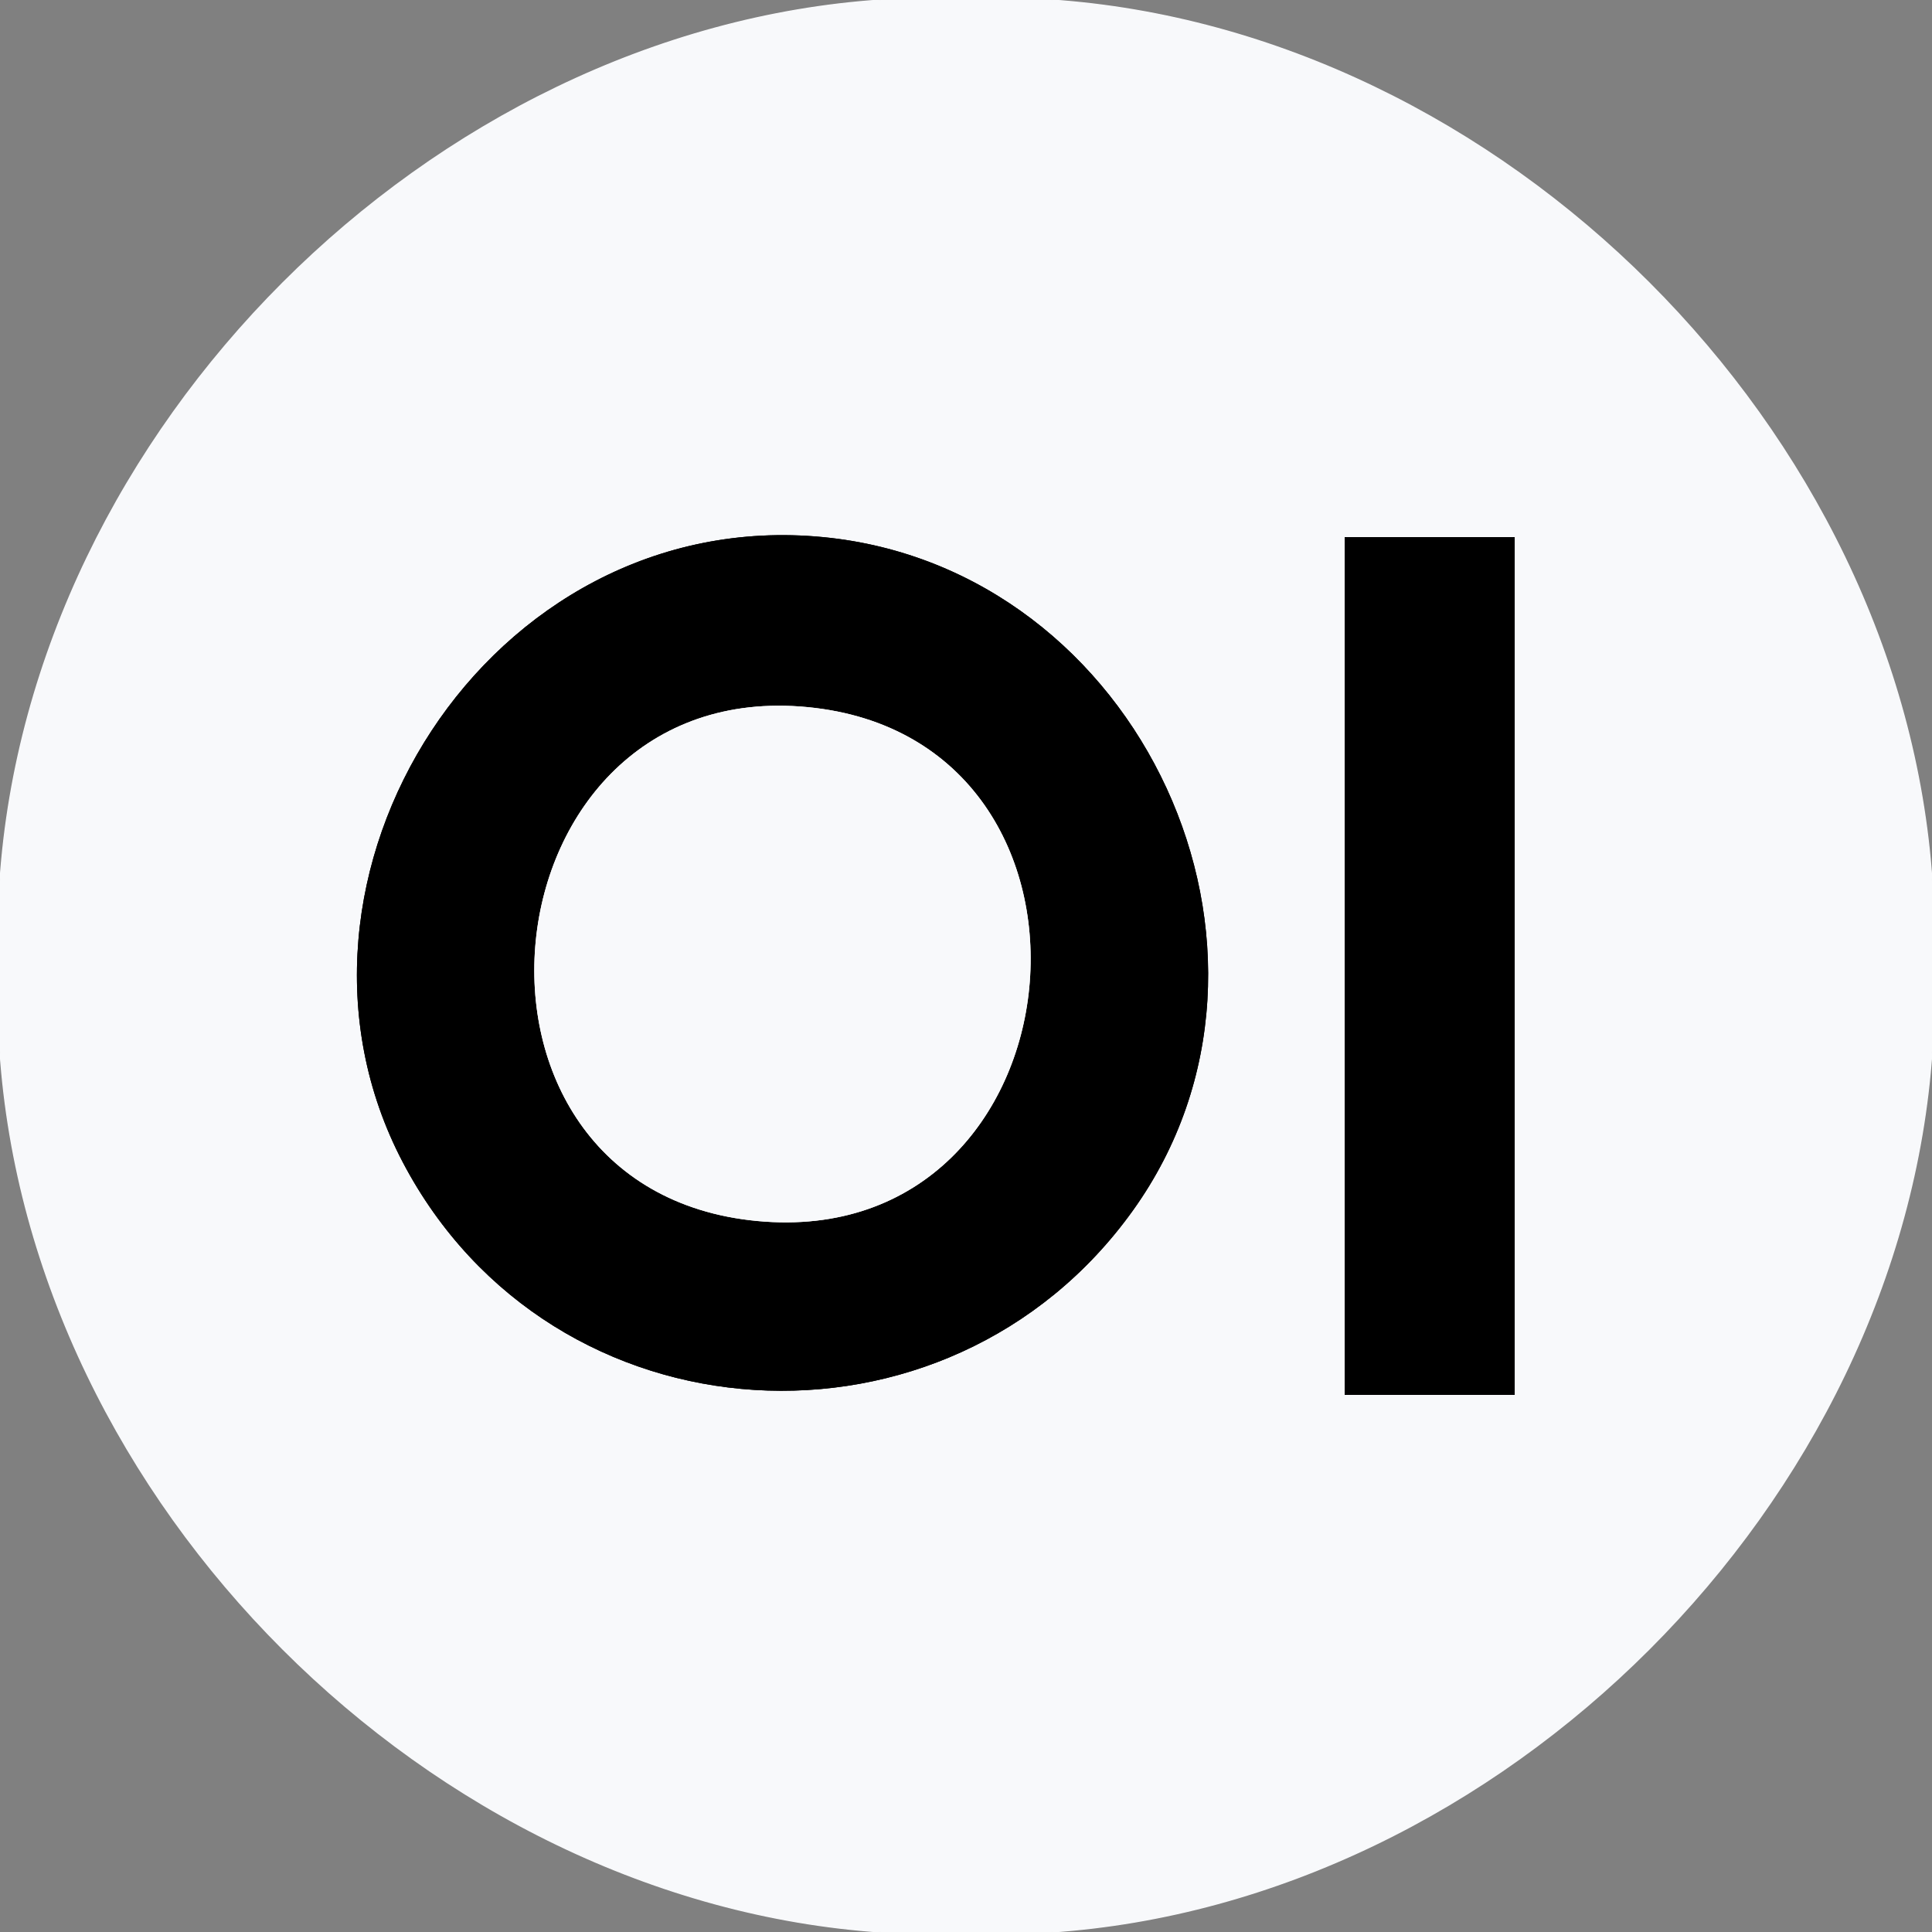
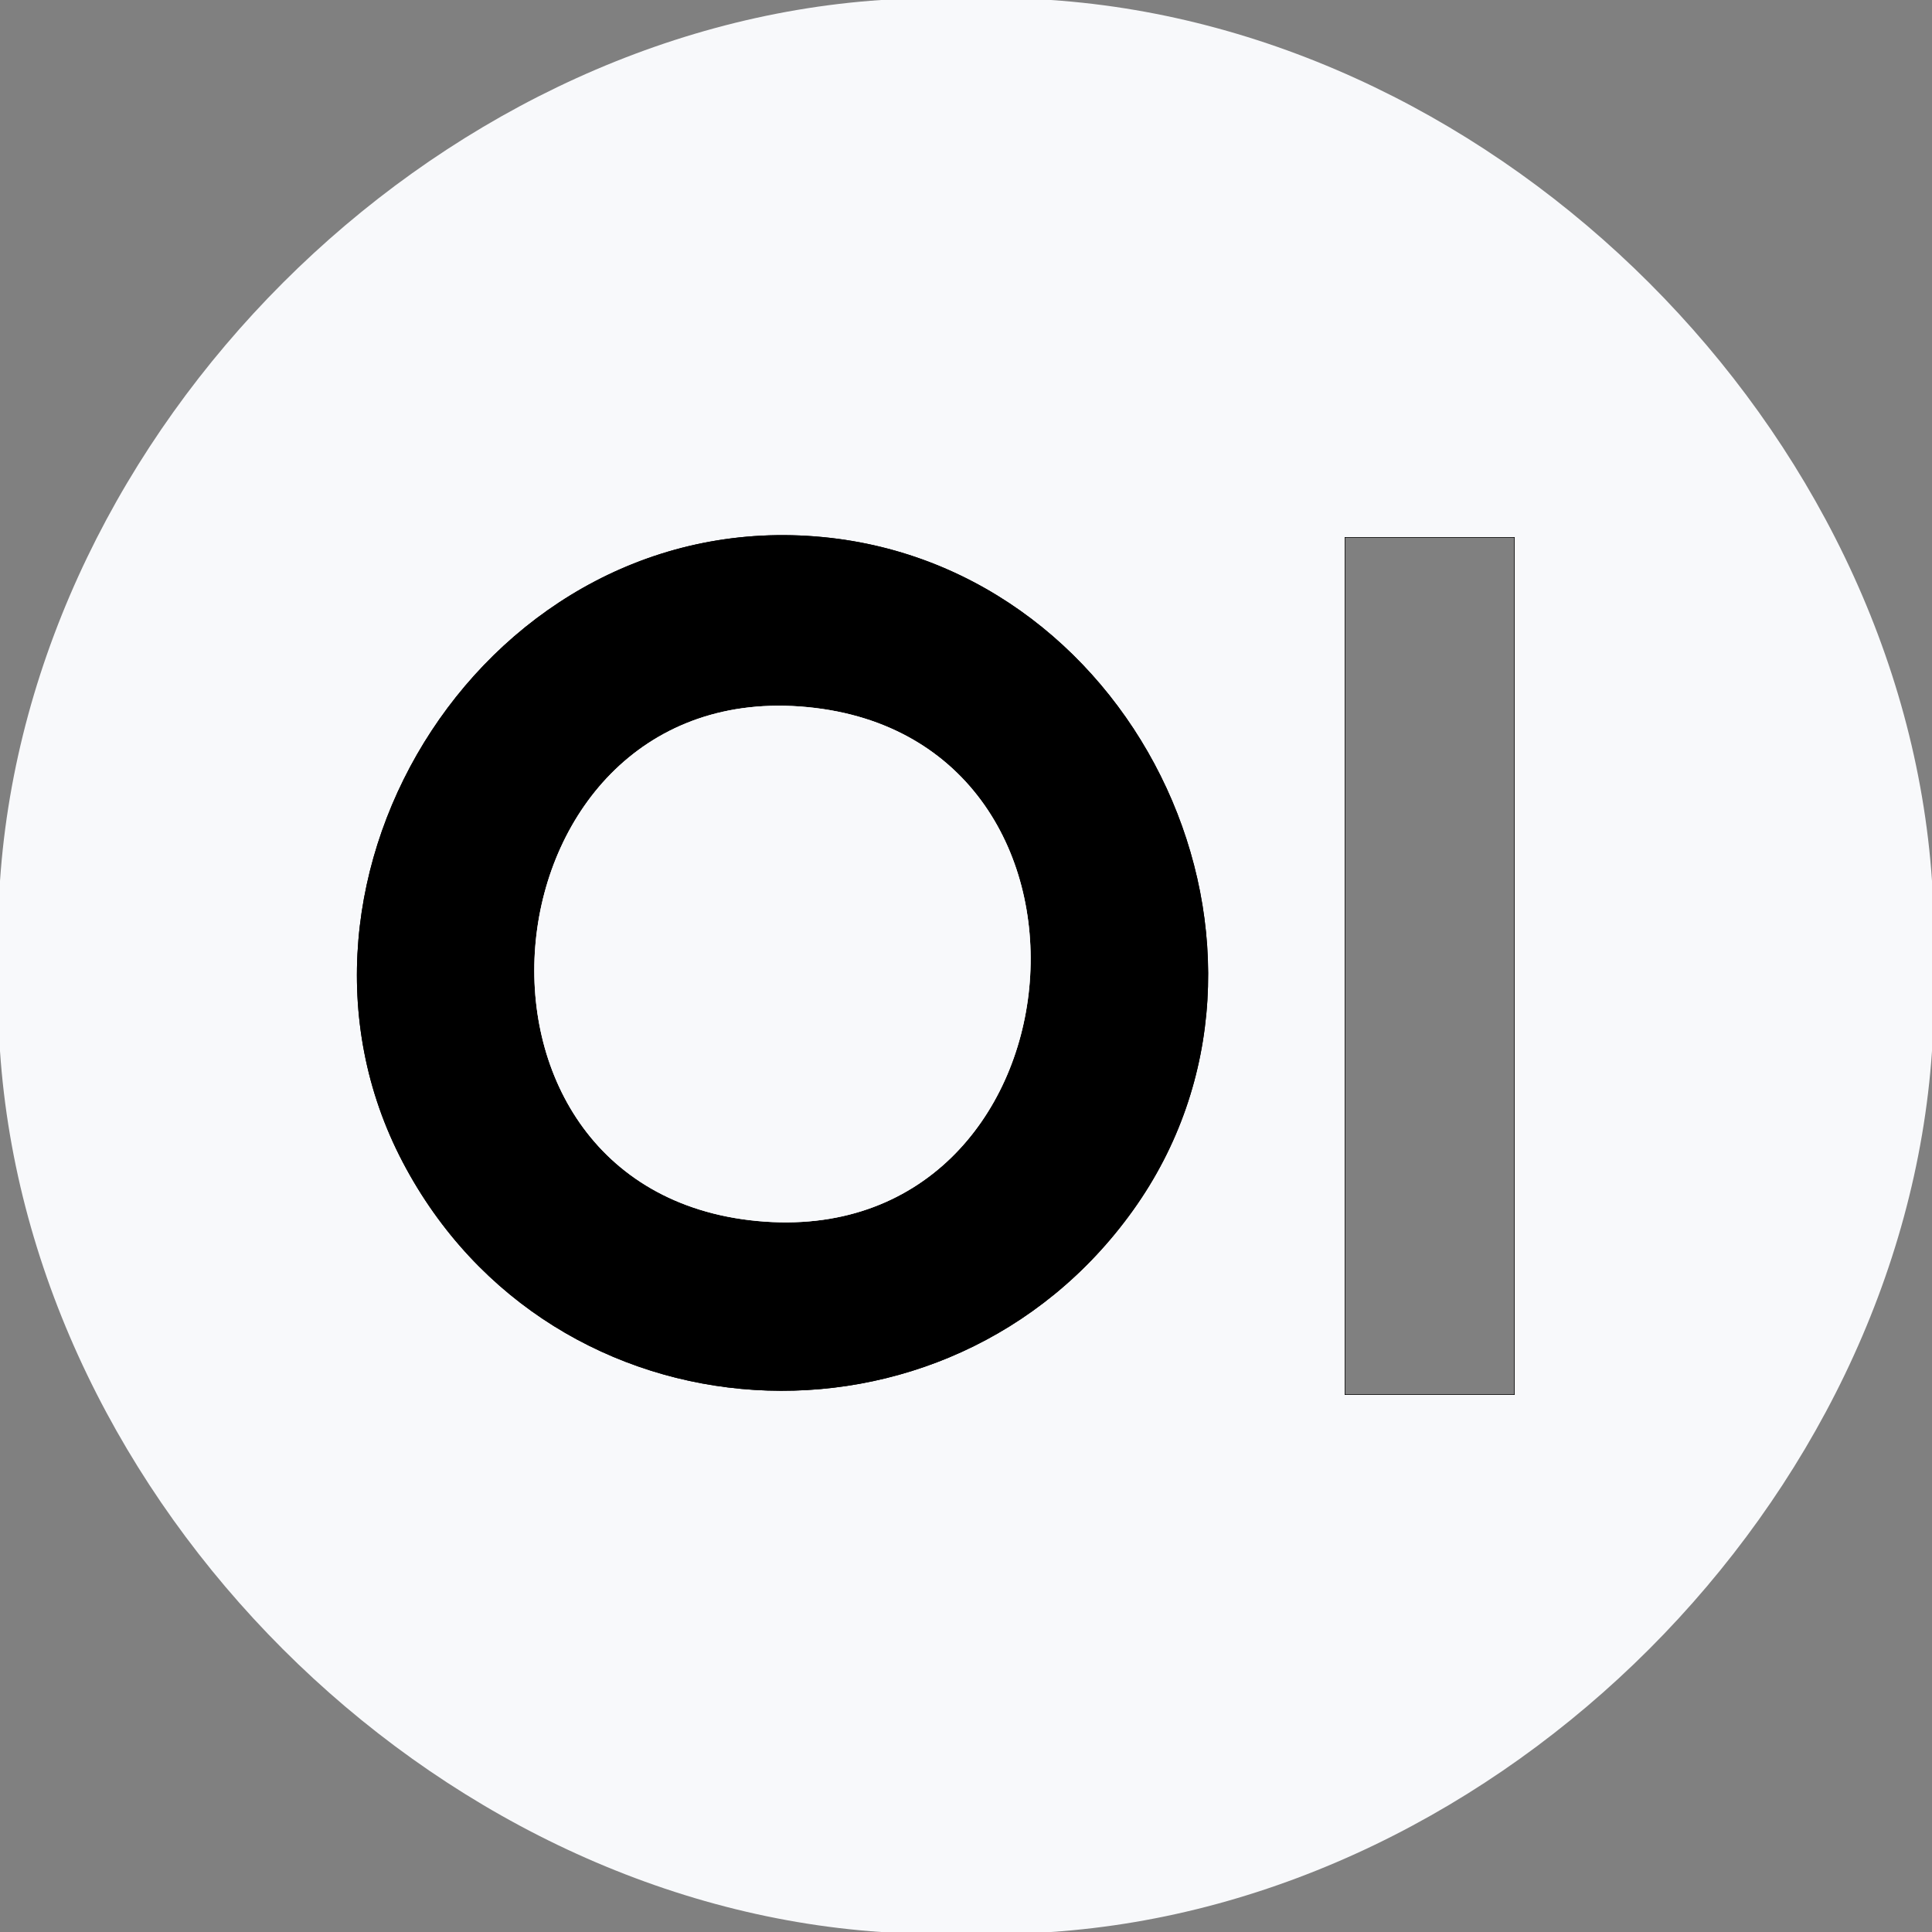
<svg xmlns="http://www.w3.org/2000/svg" viewBox="0 0 500 500" width="500" height="500">
  <rect x="0" y="0" width="500" height="500" fill="#808080" stroke="none" />
  <g fill="None" fill-opacity="0.0" stroke="#000000" stroke-opacity="0.00" stroke-width="0.3">
    <path d=" M 0.00 228.00  C 7.94 111.29 111.31 7.87 228.00 0.00 L 0.00 0.00 L 0.00 228.00 Z" />
  </g>
  <g fill="None" fill-opacity="0.0" stroke="#F8F9FB" stroke-opacity="1.00" stroke-width="0.3">
-     <path d=" M 0.00 228.00  L 0.00 272.00 C 7.89 388.76 111.36 492.07 228.00 500.00 L 272.00 500.00 C 388.76 492.11 492.07 388.64 500.00 272.00 L 500.00 228.00 C 492.12 111.24 388.64 7.93 272.00 0.00 L 228.00 0.00 C 111.31 7.87 7.94 111.29 0.00 228.00 M 213.00 139.00  C 295.22 146.96 341.15 246.28 293.23 313.23 C 245.31 380.18 142.87 374.39 104.23 300.77 C 65.59 227.15 126.45 130.62 213.00 139.00 M 392.00 139.00  C 392.00 213.00 392.00 287.00 392.00 361.00 C 377.33 361.00 362.67 361.00 348.00 361.00 C 348.00 287.00 348.00 213.00 348.00 139.00 C 362.67 139.00 377.33 139.00 392.00 139.00 Z" />
-   </g>
+     </g>
  <g fill="None" fill-opacity="0.0" stroke="#000000" stroke-opacity="0.00" stroke-width="0.3">
    <path d=" M 500.00 228.00  L 500.00 0.00 L 272.00 0.00 C 388.64 7.93 492.12 111.24 500.00 228.00 Z" />
  </g>
  <g fill="None" fill-opacity="0.0" stroke="#000000" stroke-opacity="1.00" stroke-width="0.3">
    <path d=" M 213.00 139.00  C 126.45 130.62 65.59 227.15 104.23 300.77 C 142.87 374.39 245.31 380.18 293.23 313.23 C 341.15 246.28 295.22 146.96 213.00 139.00 M 209.00 183.00  C 293.94 191.22 281.40 324.05 196.00 316.00 C 110.60 307.95 124.16 174.79 209.00 183.00 Z" />
  </g>
  <g fill="None" fill-opacity="0.0" stroke="#000000" stroke-opacity="1.00" stroke-width="0.3">
    <path d=" M 392.00 139.00  C 377.33 139.00 362.67 139.00 348.00 139.00 C 348.00 213.00 348.00 287.00 348.00 361.00 C 362.67 361.00 377.33 361.00 392.00 361.00 C 392.00 287.00 392.00 213.00 392.00 139.00 Z" />
  </g>
  <g fill="None" fill-opacity="0.0" stroke="#F8F9FB" stroke-opacity="1.00" stroke-width="0.3">
    <path d=" M 209.00 183.00  C 124.16 174.79 110.60 307.95 196.00 316.00 C 281.40 324.05 293.94 191.22 209.00 183.00 Z" />
  </g>
  <g fill="None" fill-opacity="0.0" stroke="#000000" stroke-opacity="0.00" stroke-width="0.3">
-     <path d=" M 0.00 500.00  L 228.00 500.00 C 111.36 492.07 7.89 388.76 0.00 272.00 L 0.00 500.00 Z" />
-   </g>
+     </g>
  <g fill="None" fill-opacity="0.0" stroke="#000000" stroke-opacity="0.00" stroke-width="0.3">
    <path d=" M 272.00 500.00  L 500.00 500.00 L 500.00 272.00 C 492.07 388.64 388.76 492.11 272.00 500.00 Z" />
  </g>
  <g fill="#000000" fill-opacity="0.00" stroke="None">
    <path d=" M 0.00 228.00  C 7.94 111.29 111.31 7.87 228.00 0.00 L 0.00 0.00 L 0.00 228.00 Z" />
  </g>
  <g fill="#F8F9FB" fill-opacity="1.00" stroke="None">
    <path d=" M 0.00 228.00  L 0.00 272.00 C 7.89 388.76 111.36 492.07 228.00 500.00 L 272.00 500.00 C 388.76 492.11 492.07 388.64 500.00 272.00 L 500.00 228.00 C 492.12 111.24 388.64 7.93 272.00 0.00 L 228.00 0.00 C 111.31 7.87 7.94 111.29 0.00 228.00 M 213.00 139.00  C 295.22 146.96 341.15 246.28 293.23 313.23 C 245.31 380.18 142.87 374.39 104.23 300.77 C 65.59 227.15 126.45 130.62 213.00 139.00 M 392.00 139.00  C 392.00 213.00 392.00 287.00 392.00 361.00 C 377.33 361.00 362.67 361.00 348.00 361.00 C 348.00 287.00 348.00 213.00 348.00 139.00 C 362.67 139.00 377.33 139.00 392.00 139.00 Z" />
  </g>
  <g fill="#000000" fill-opacity="0.00" stroke="None">
-     <path d=" M 500.00 228.00  L 500.00 0.00 L 272.00 0.00 C 388.64 7.93 492.12 111.24 500.00 228.00 Z" />
-   </g>
+     </g>
  <g fill="#000000" fill-opacity="1.00" stroke="None">
    <path d=" M 213.00 139.00  C 126.45 130.62 65.59 227.15 104.23 300.77 C 142.87 374.39 245.31 380.18 293.23 313.23 C 341.15 246.28 295.22 146.96 213.00 139.00 M 209.00 183.00  C 293.94 191.22 281.40 324.05 196.00 316.00 C 110.60 307.95 124.16 174.79 209.00 183.00 Z" />
  </g>
  <g fill="#000000" fill-opacity="1.00" stroke="None">
-     <path d=" M 392.00 139.00  C 377.33 139.00 362.67 139.00 348.00 139.00 C 348.00 213.00 348.00 287.00 348.00 361.00 C 362.67 361.00 377.33 361.00 392.00 361.00 C 392.00 287.00 392.00 213.00 392.00 139.00 Z" />
-   </g>
+     </g>
  <g fill="#F8F9FB" fill-opacity="1.00" stroke="None">
    <path d=" M 209.00 183.00  C 124.16 174.79 110.60 307.95 196.00 316.00 C 281.40 324.05 293.94 191.22 209.00 183.00 Z" />
  </g>
  <g fill="#000000" fill-opacity="0.00" stroke="None">
    <path d=" M 0.00 500.00  L 228.00 500.00 C 111.36 492.07 7.89 388.76 0.00 272.00 L 0.00 500.00 Z" />
  </g>
  <g fill="#000000" fill-opacity="0.00" stroke="None">
    <path d=" M 272.00 500.00  L 500.00 500.00 L 500.00 272.00 C 492.07 388.64 388.76 492.11 272.00 500.00 Z" />
  </g>
</svg>